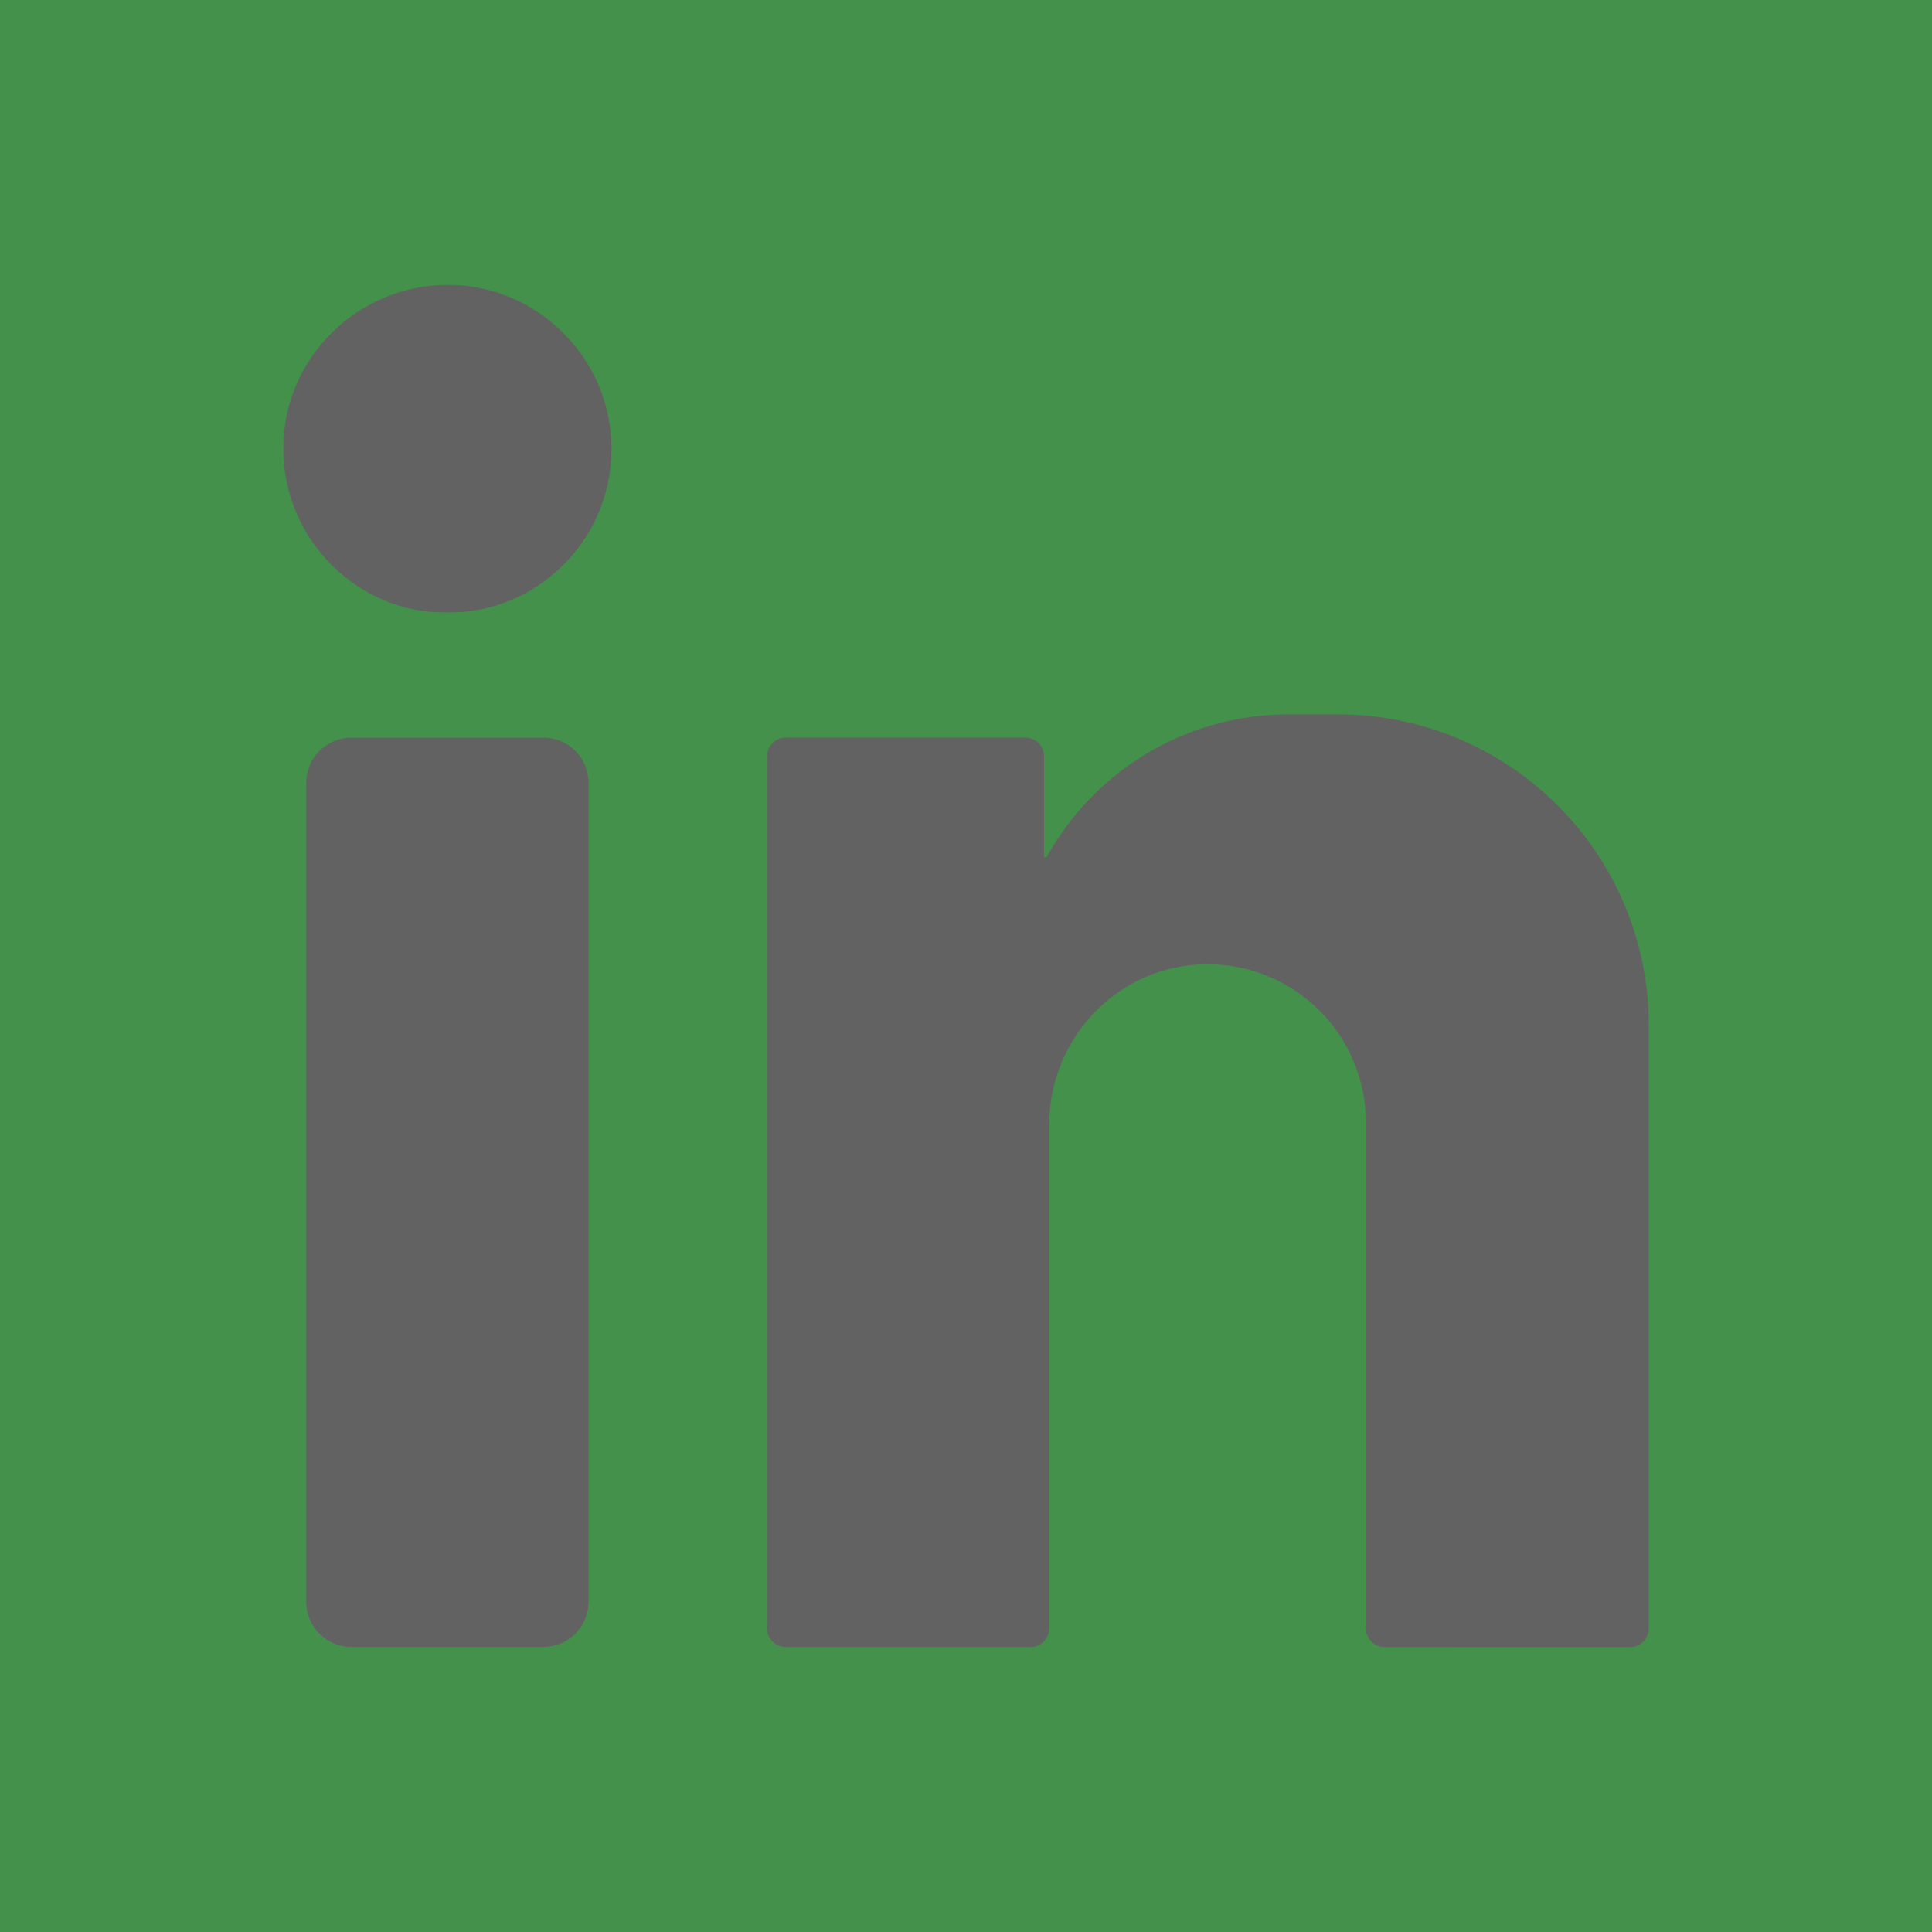
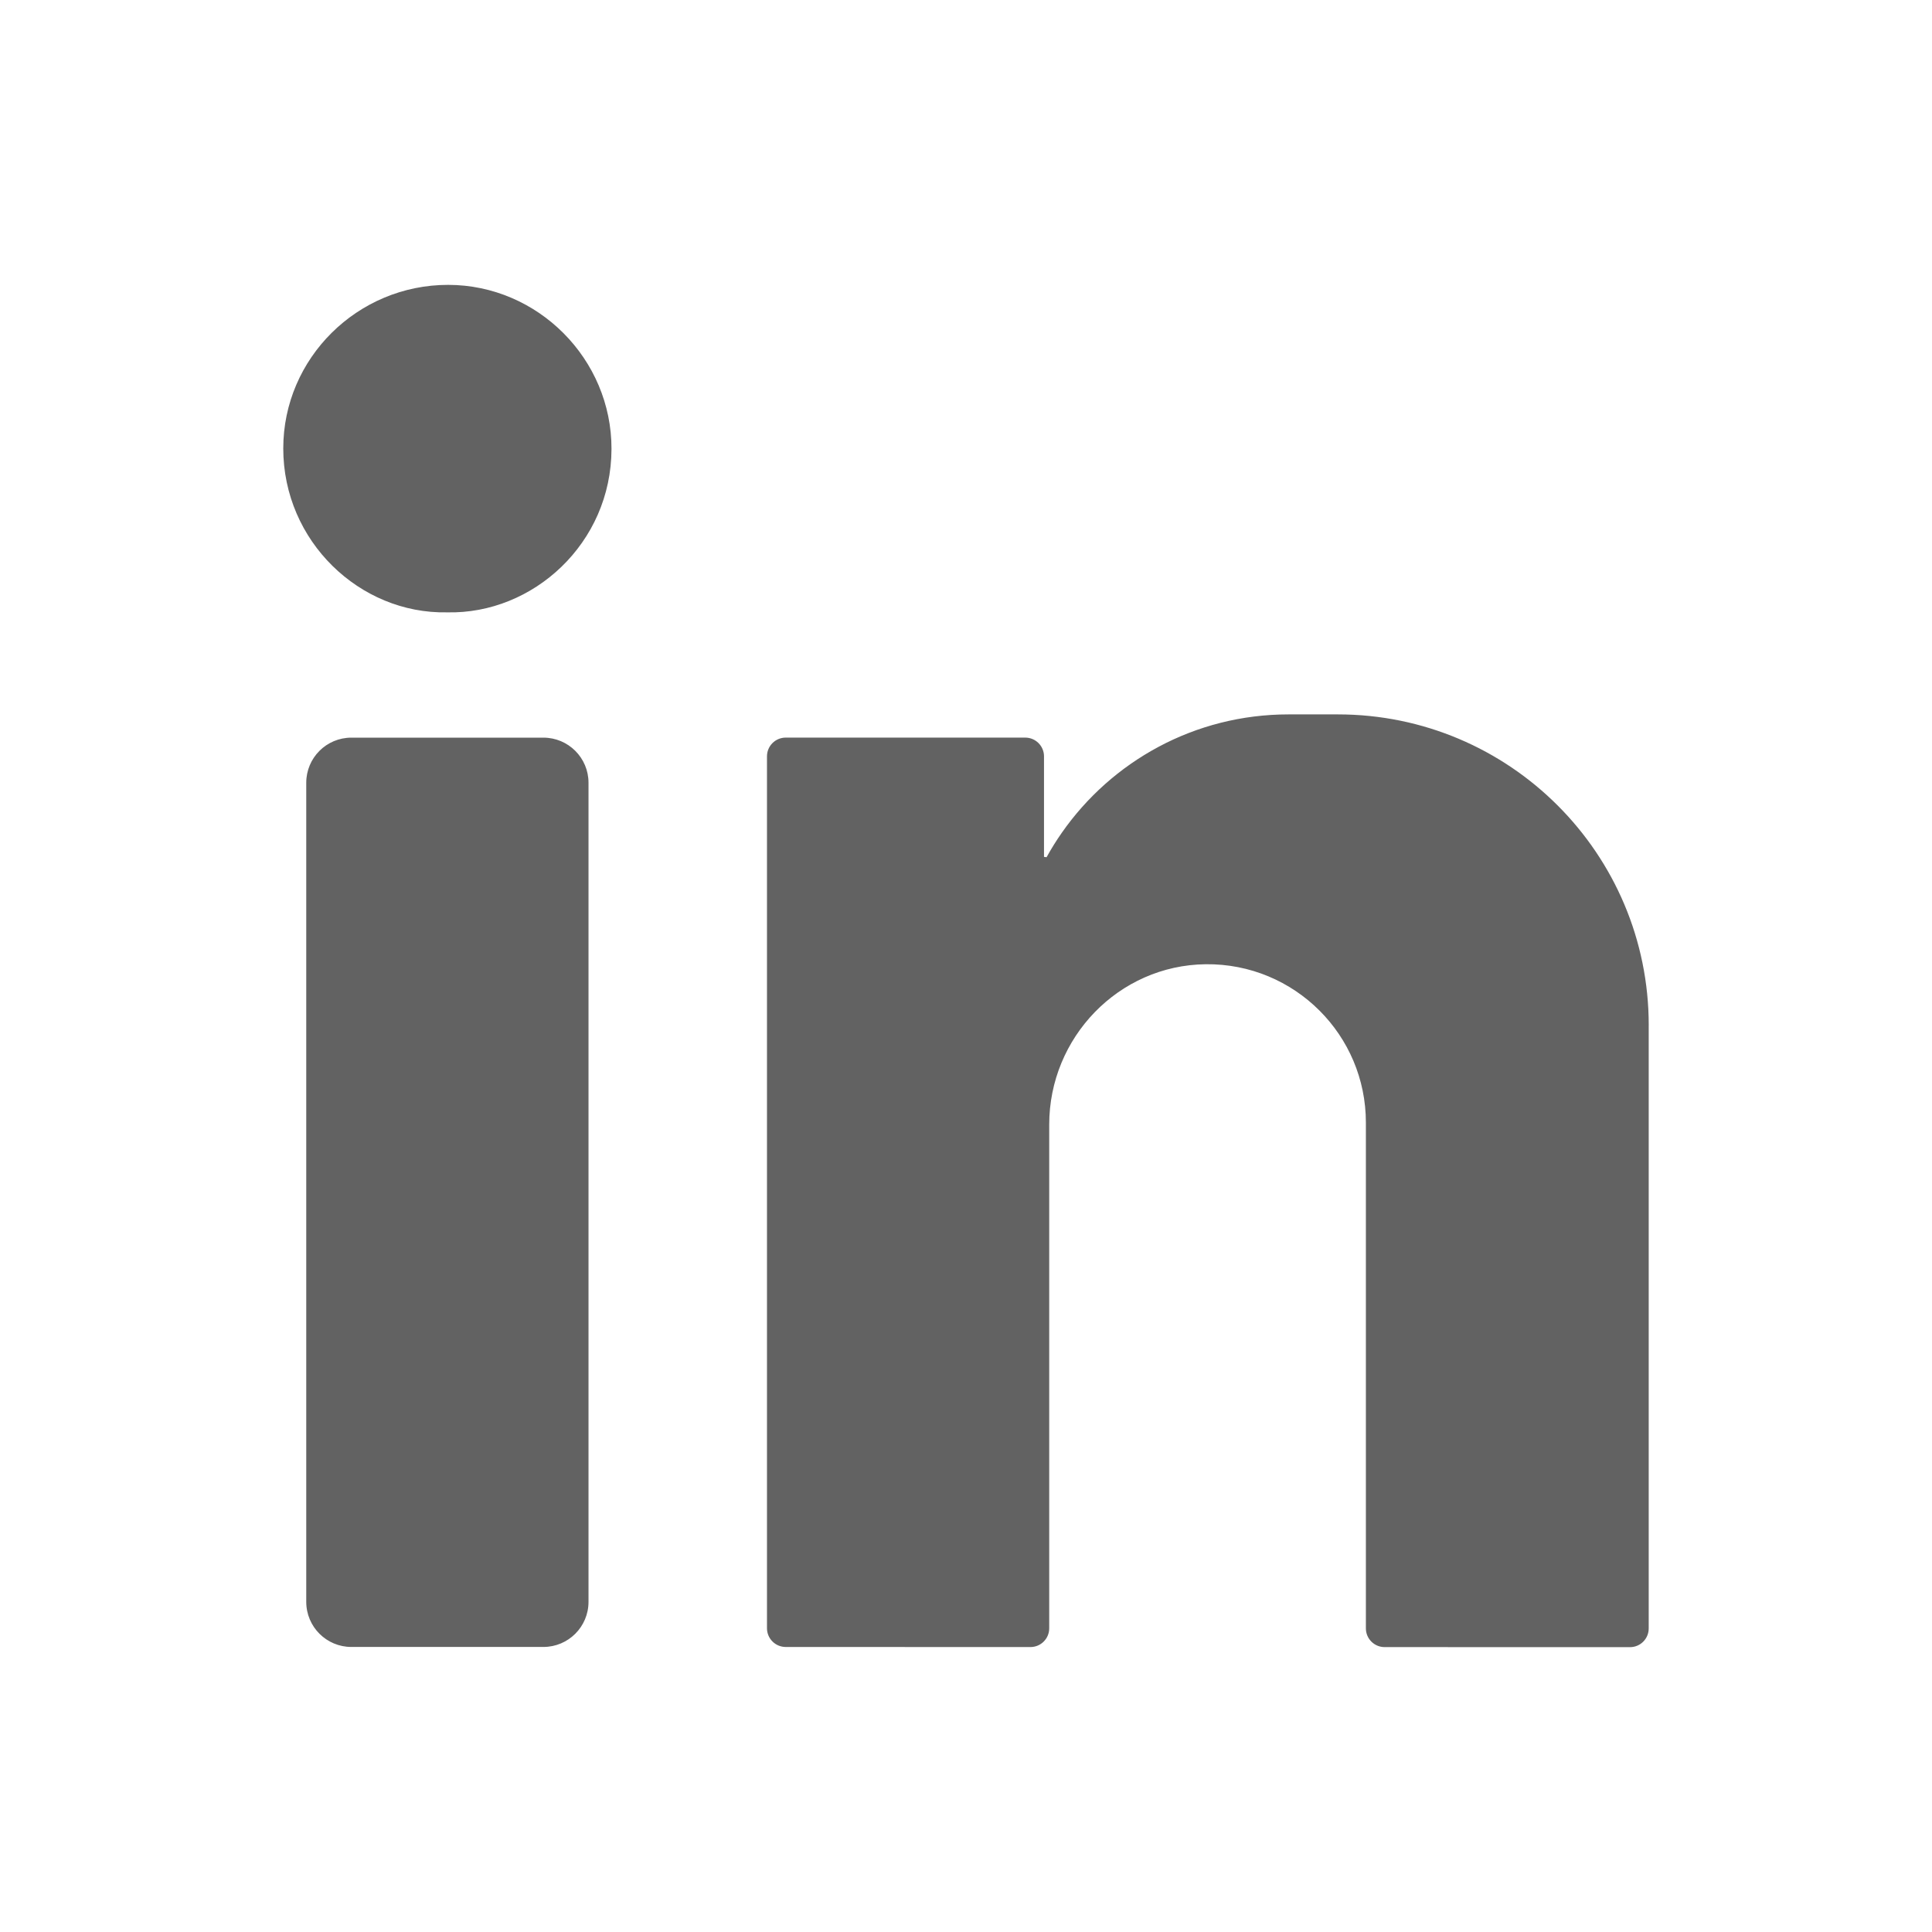
<svg xmlns="http://www.w3.org/2000/svg" xml:space="preserve" width="12.7mm" height="12.7mm" version="1.1" style="shape-rendering:geometricPrecision; text-rendering:geometricPrecision; image-rendering:optimizeQuality; fill-rule:evenodd; clip-rule:evenodd" viewBox="0 0 1269.98 1269.98">
  <defs>
    <style type="text/css">
   
    .fil0 {fill:#44914C;fill-rule:nonzero}
    .fil1 {fill:#626262;fill-rule:nonzero}
   
  </style>
  </defs>
  <g id="Warstwa_x0020_1">
-     <polygon class="fil0" points="-0.01,1269.99 1269.98,1269.99 1269.98,0 -0.01,0 " />
    <path class="fil1" d="M294.6 187.25c58.91,0.06 107.49,48.7 107.36,107.91 -0.13,61.98 -51.58,108.7 -108.09,107.36 -57.31,1.16 -107.68,-46.71 -107.67,-107.77 0,-59.23 48.77,-107.54 108.4,-107.5zm789.18 486.73c0,-112.87 -91.51,-204.38 -204.39,-204.38l-32.37 0c-61.75,0 -116.31,30.82 -149.13,77.92 -3.59,5.13 -6.9,10.46 -9.94,15.96 -1.05,-0.15 -1.67,-0.24 -1.68,-0.21l0 -66.09c0,-6.79 -5.51,-12.32 -12.32,-12.32l-157.47 0c-6.8,0 -12.31,5.51 -12.31,12.32l0 573.13c0,6.79 5.5,12.3 12.31,12.32l160.9 0.04c6.79,0 12.31,-5.51 12.31,-12.32l0 -331.11c0,-57.24 45.65,-104.76 102.88,-105.41 29.21,-0.33 55.7,11.38 74.8,30.48 18.84,18.83 30.48,44.86 30.48,73.6l0 332.48c0,6.8 5.51,12.3 12.31,12.32l161.3 0.03c6.79,0.01 12.3,-5.5 12.3,-12.31l0 -396.45 0.02 0zm-726.6 408.63l-126.2 0c-16.39,0 -29.67,-13.27 -29.67,-29.65l0 -538.43c0,-16.39 13.28,-29.65 29.67,-29.65l126.2 0c16.38,0 29.67,13.26 29.67,29.65l0 538.43c0,16.38 -13.29,29.65 -29.67,29.65z" />
  </g>
</svg>